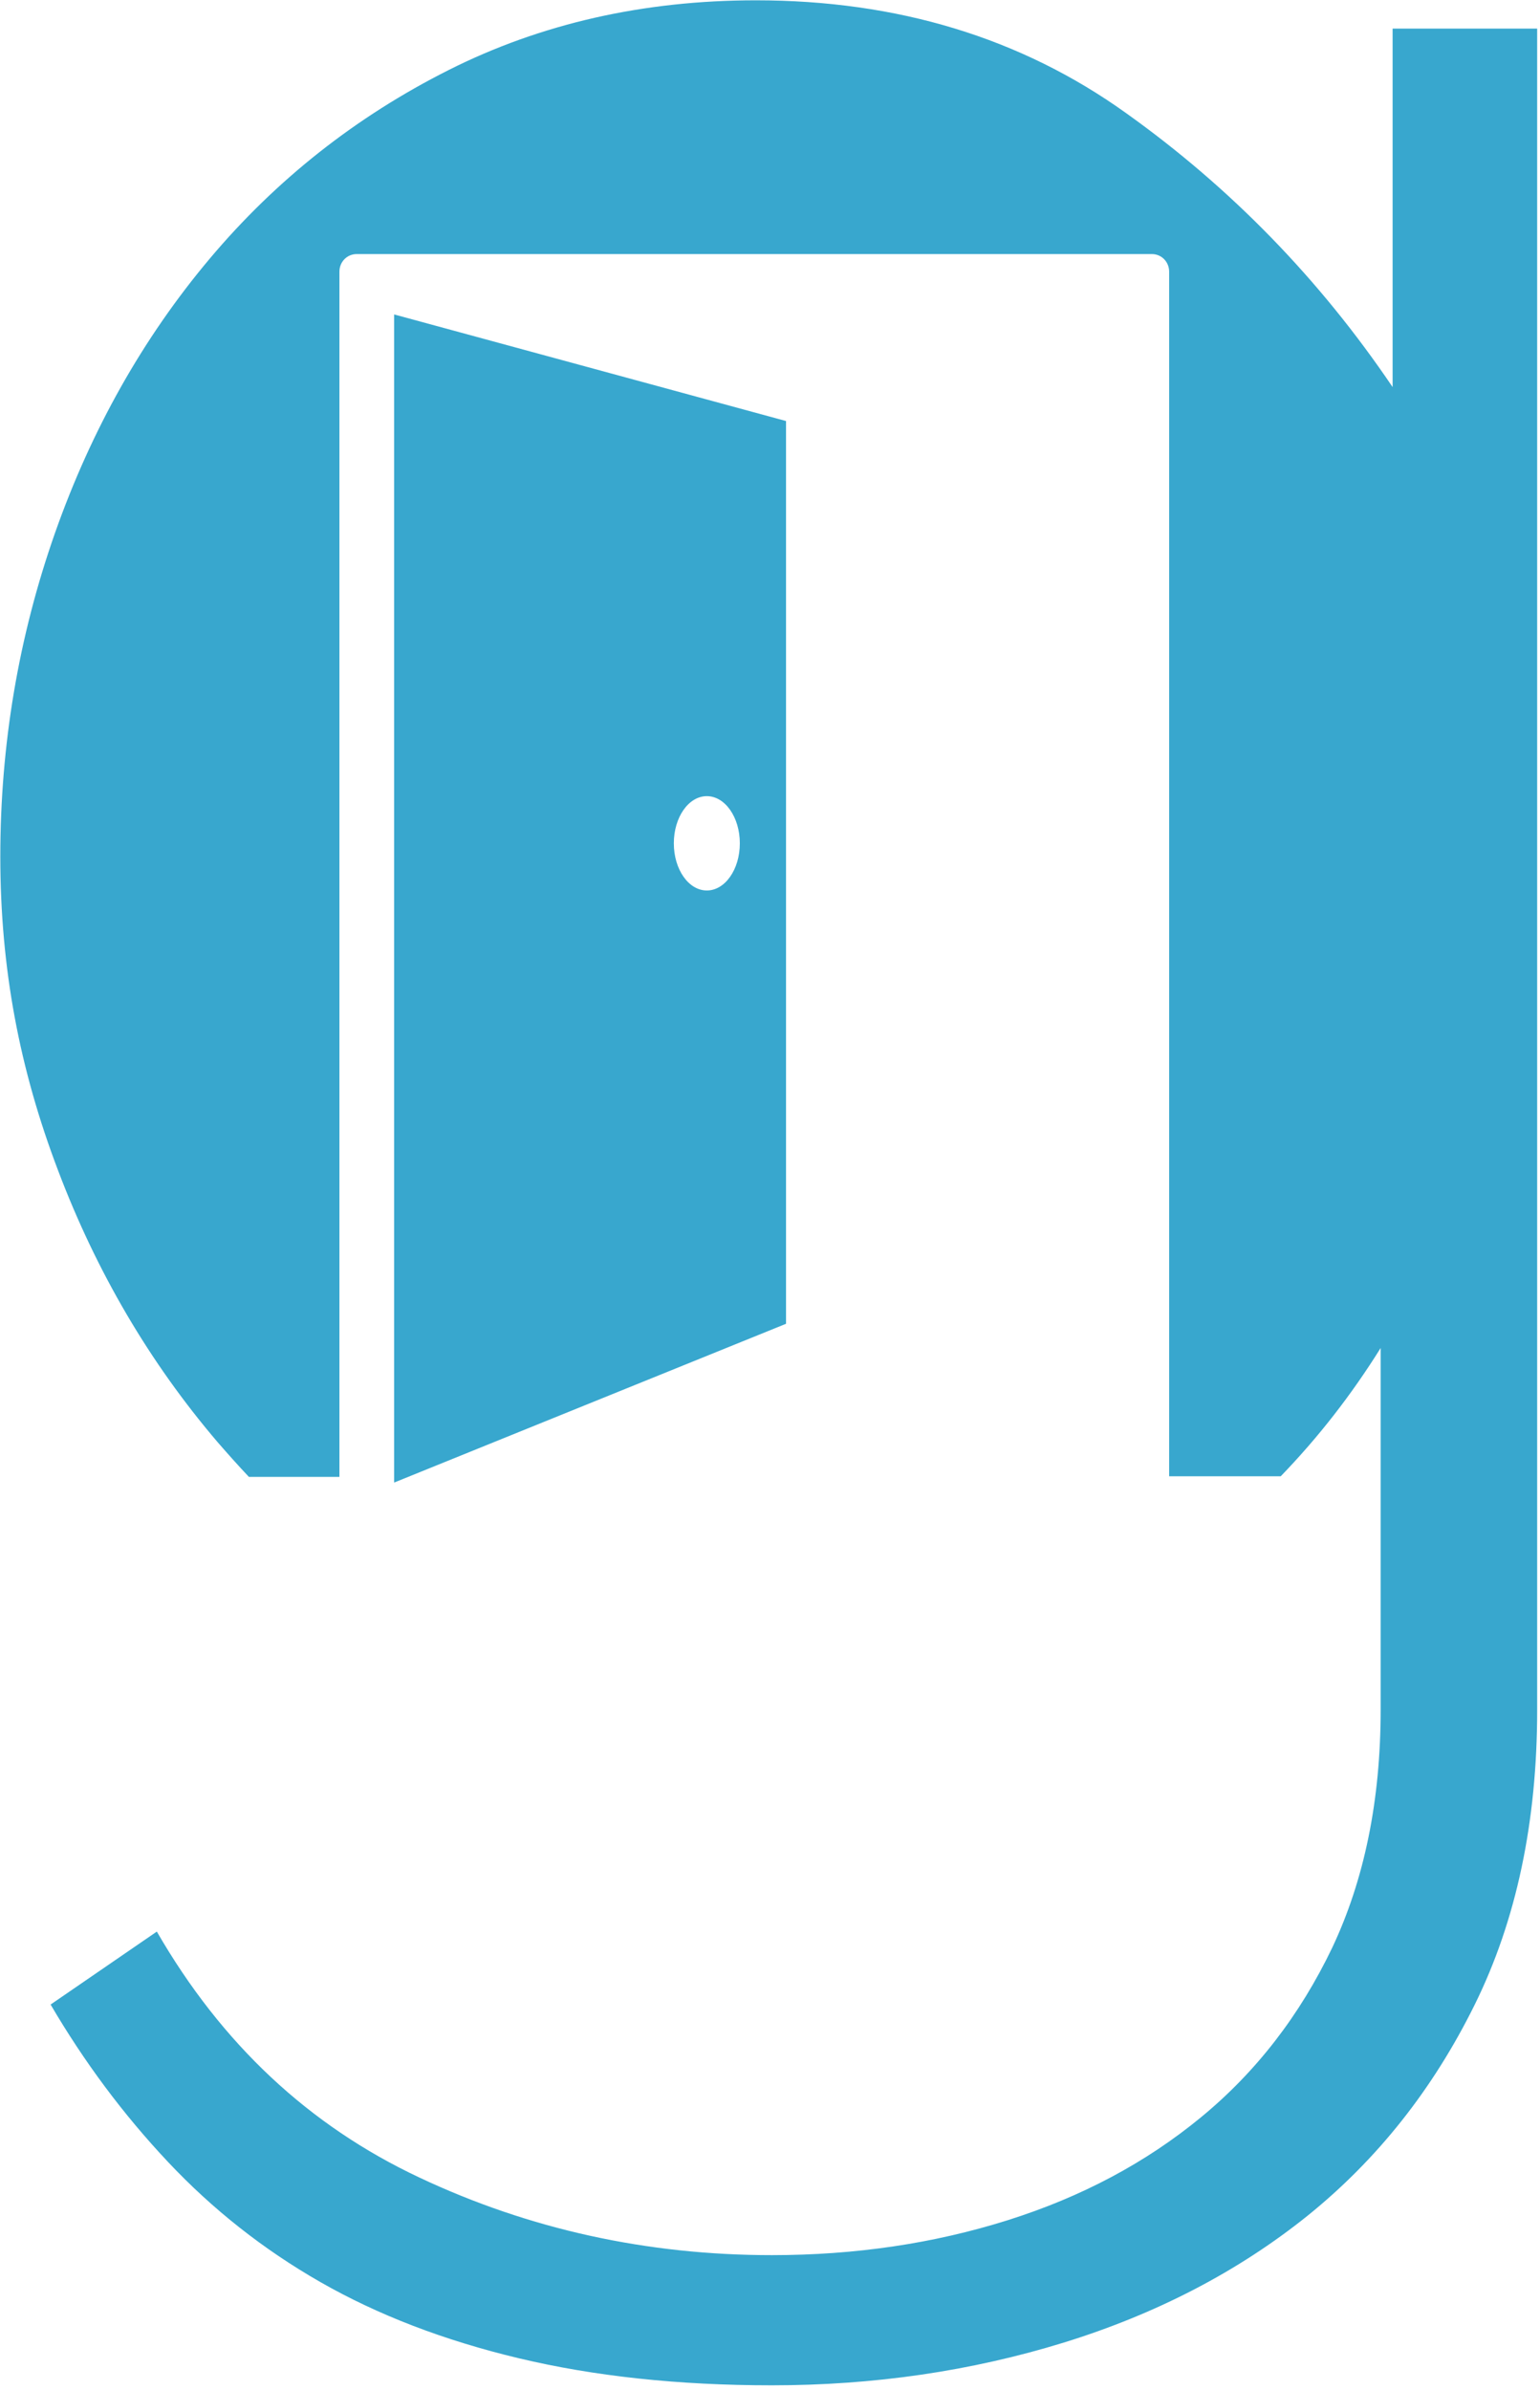
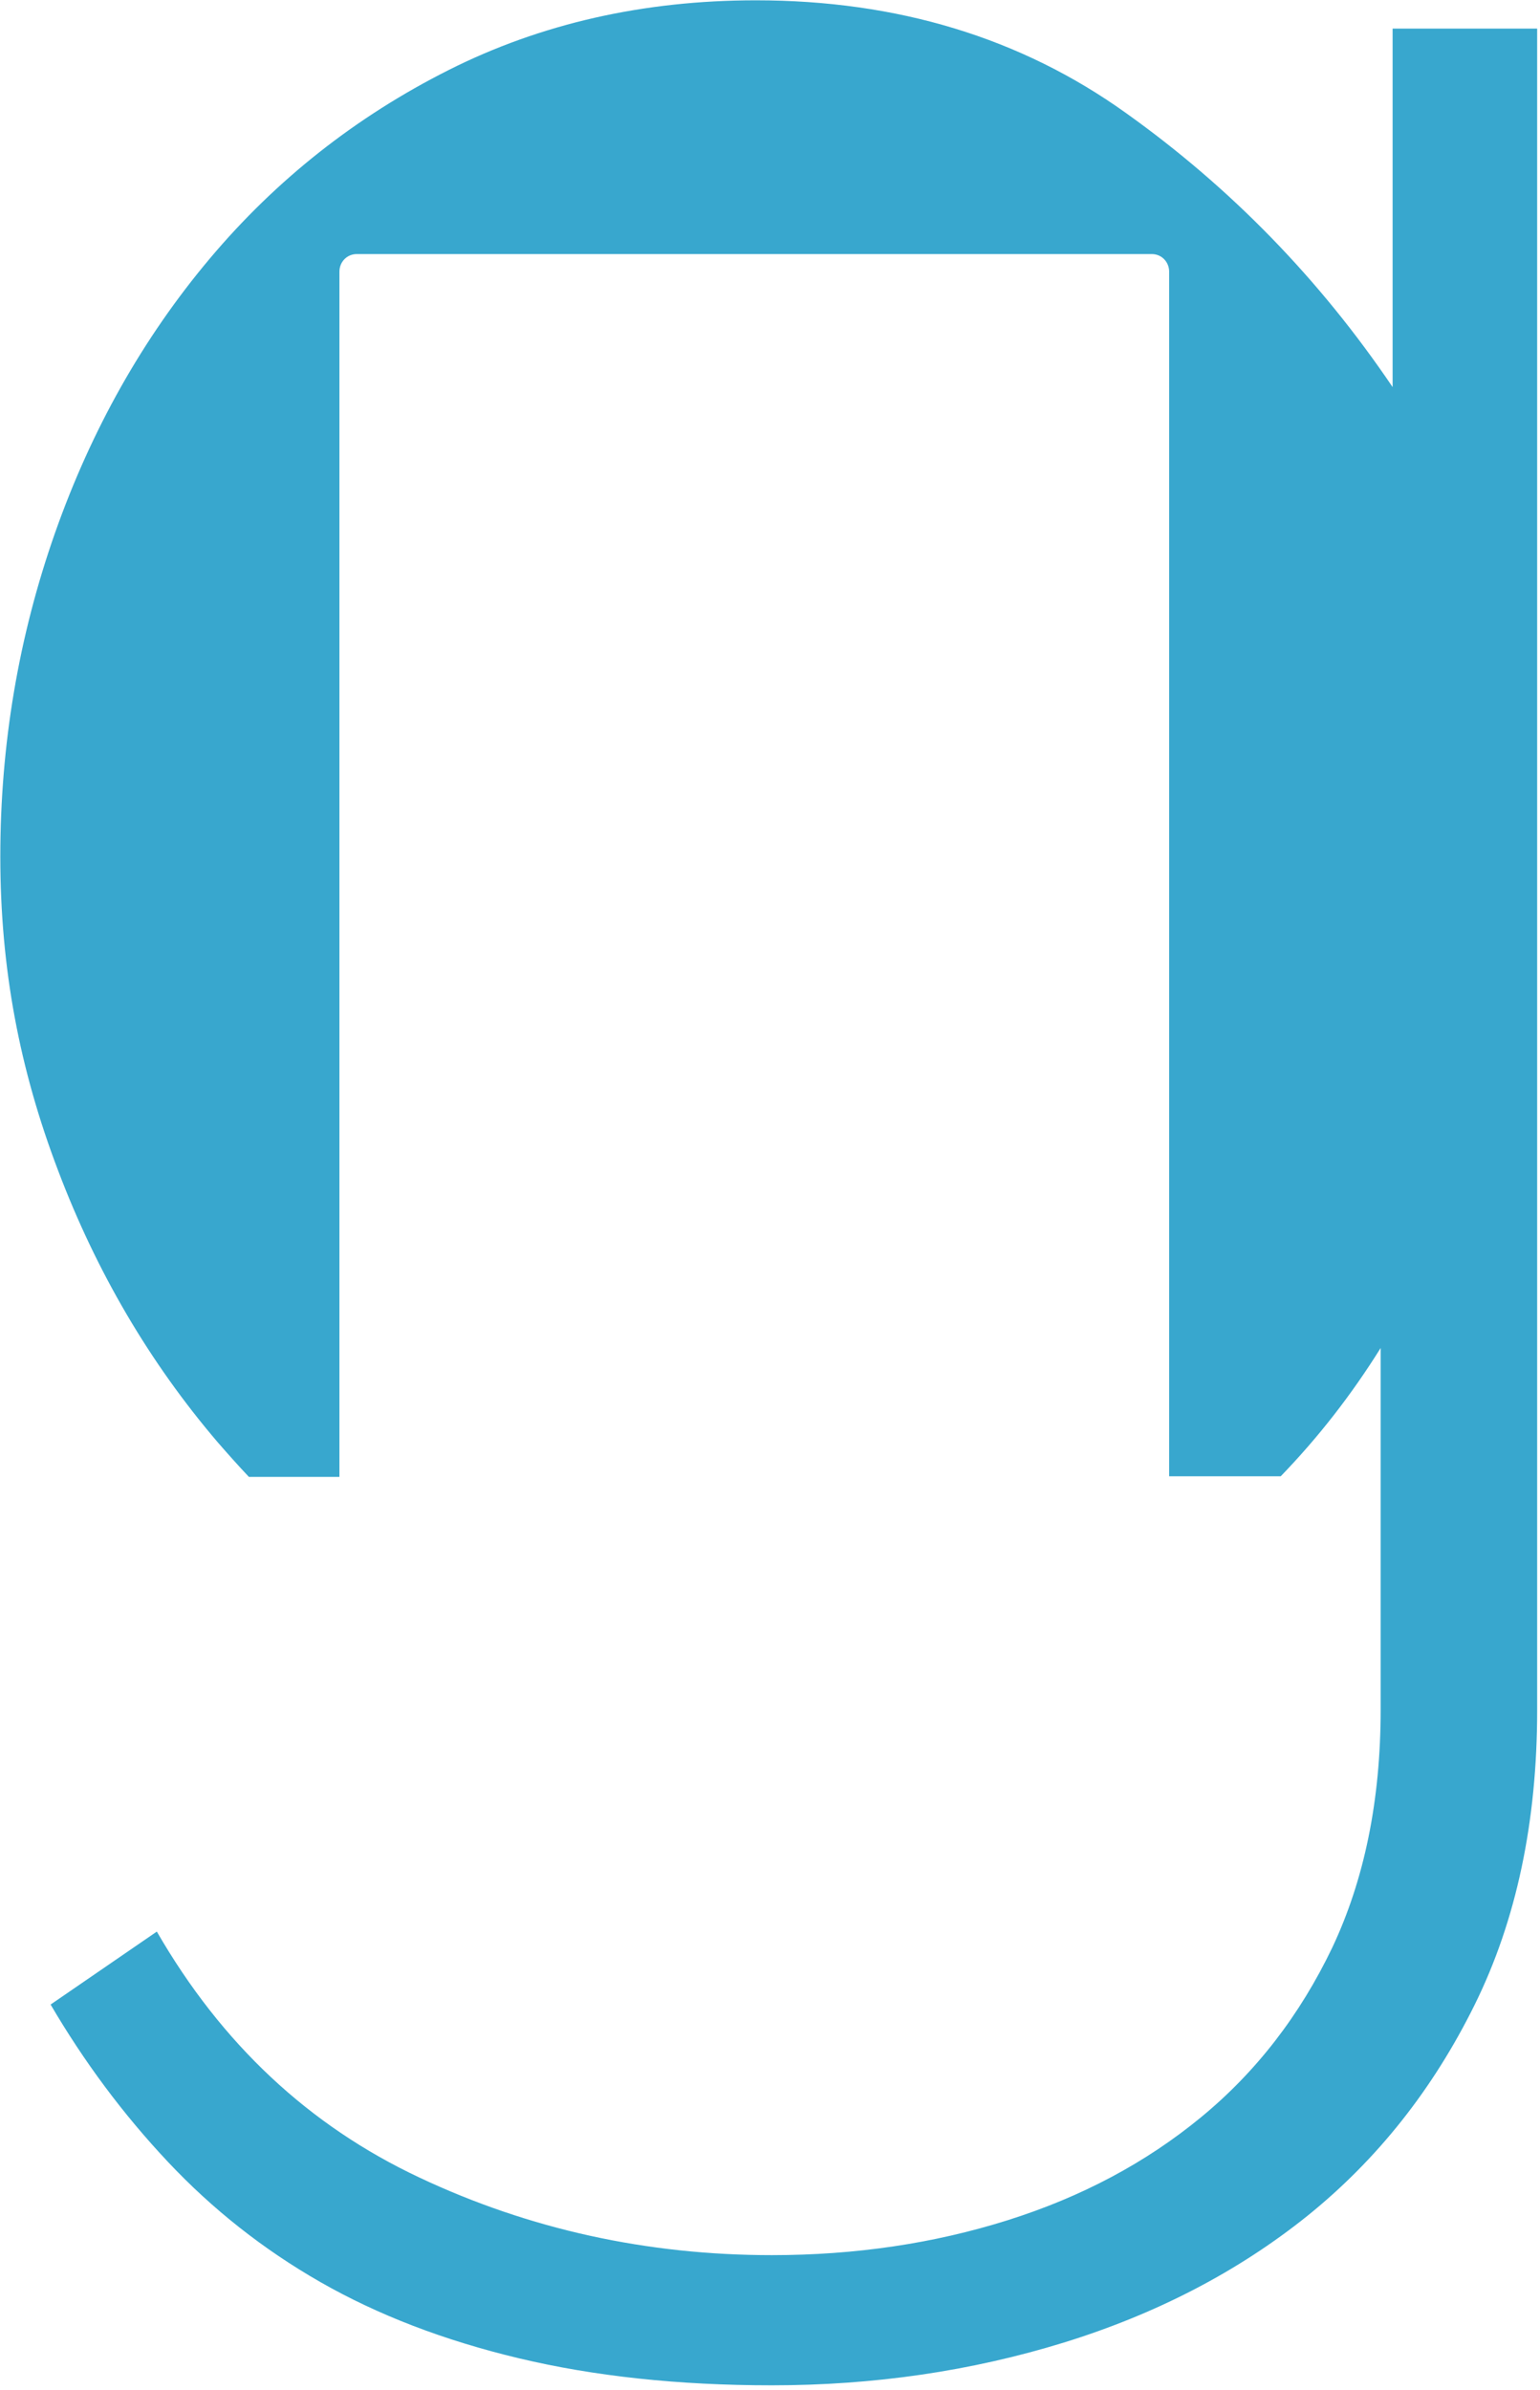
<svg xmlns="http://www.w3.org/2000/svg" version="1.1" width="49" height="76">
  <svg fill="none" viewBox="0 0 49 76">
    <g fill="#38A7CE" clip-path="url(#a)">
      <path d="M44.31.91V12.31c-2.32-3.43-5.15-6.34-8.49-8.72-3.34-2.39-7.27-3.58-11.77-3.58-3.57 0-6.84.74-9.78 2.22-2.94 1.48-5.48 3.48-7.6 6-2.12 2.52-3.76 5.43-4.92 8.72C.59 20.25.01 23.68.01 27.24c0 3.56.61 6.76 1.84 9.99 1.22 3.22 2.91 6.1 5.07 8.63.33.38.66.75 1 1.11h2.88V8.64c0-.31.24-.56.55-.56h25.3c.31 0 .55.25.55.56V46.95h3.55c1.19-1.23 2.25-2.59 3.18-4.08v11.5c0 2.89-.52 5.41-1.54 7.57-1.03 2.15-2.42 3.95-4.17 5.39-1.76 1.45-3.81 2.54-6.16 3.28-2.35.74-4.85 1.11-7.5 1.11-3.97 0-7.72-.82-11.22-2.47C9.83 67.6 7.05 65 4.99 61.43l-3.38 2.32c1.06 1.81 2.3 3.48 3.73 5 1.42 1.51 3.04 2.79 4.86 3.83 1.82 1.04 3.92 1.85 6.31 2.42 2.39.57 5.07.86 8.05.86 3.24 0 6.34-.45 9.29-1.36 2.94-.91 5.53-2.25 7.75-4.03 2.22-1.79 3.99-4.02 5.32-6.71 1.33-2.69 1.99-5.82 1.99-9.38V.91h-4.57.01-.04Z" />
-       <path d="M12.54 10.01v37.14l12.47-5.05V13.39L12.54 10v.01Zm9.95 18.31c-.58 0-1.05-.67-1.05-1.5s.47-1.5 1.05-1.5c.58 0 1.05.67 1.05 1.5s-.47 1.5-1.05 1.5Z" />
    </g>
    <defs>
      <clipPath id="SvgjsClipPath1009">
        <path fill="white" d="M0 0h48.86v75.87H0z" />
      </clipPath>
    </defs>
  </svg>
  <style>@media (prefers-color-scheme: light) { :root { filter: contrast(1) brightness(1); } }
@media (prefers-color-scheme: dark) { :root { filter: none; } }
</style>
</svg>